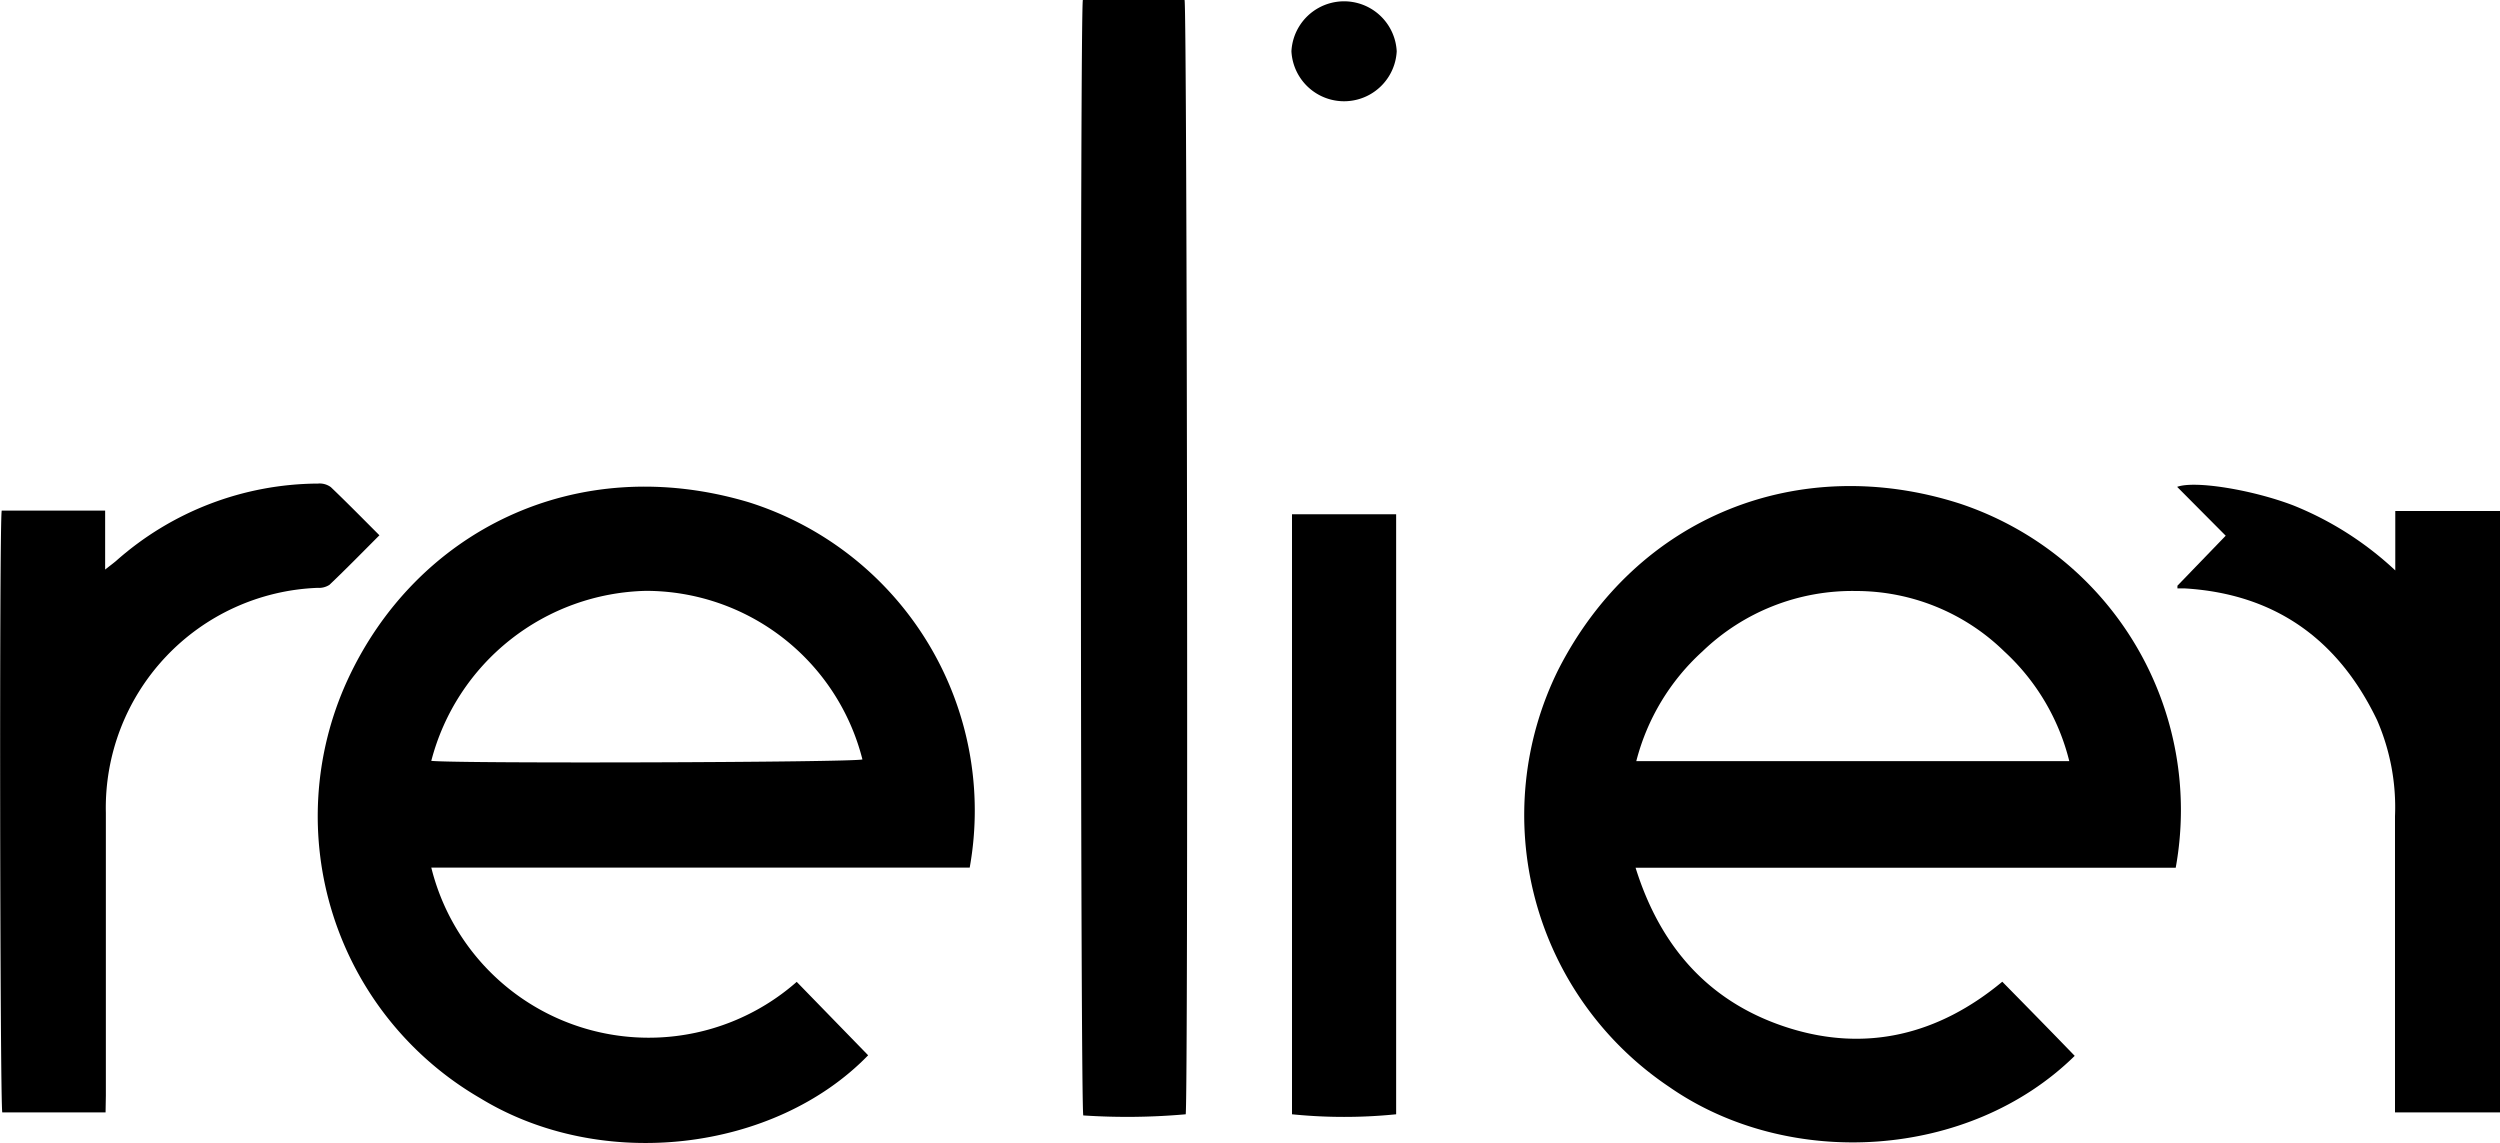
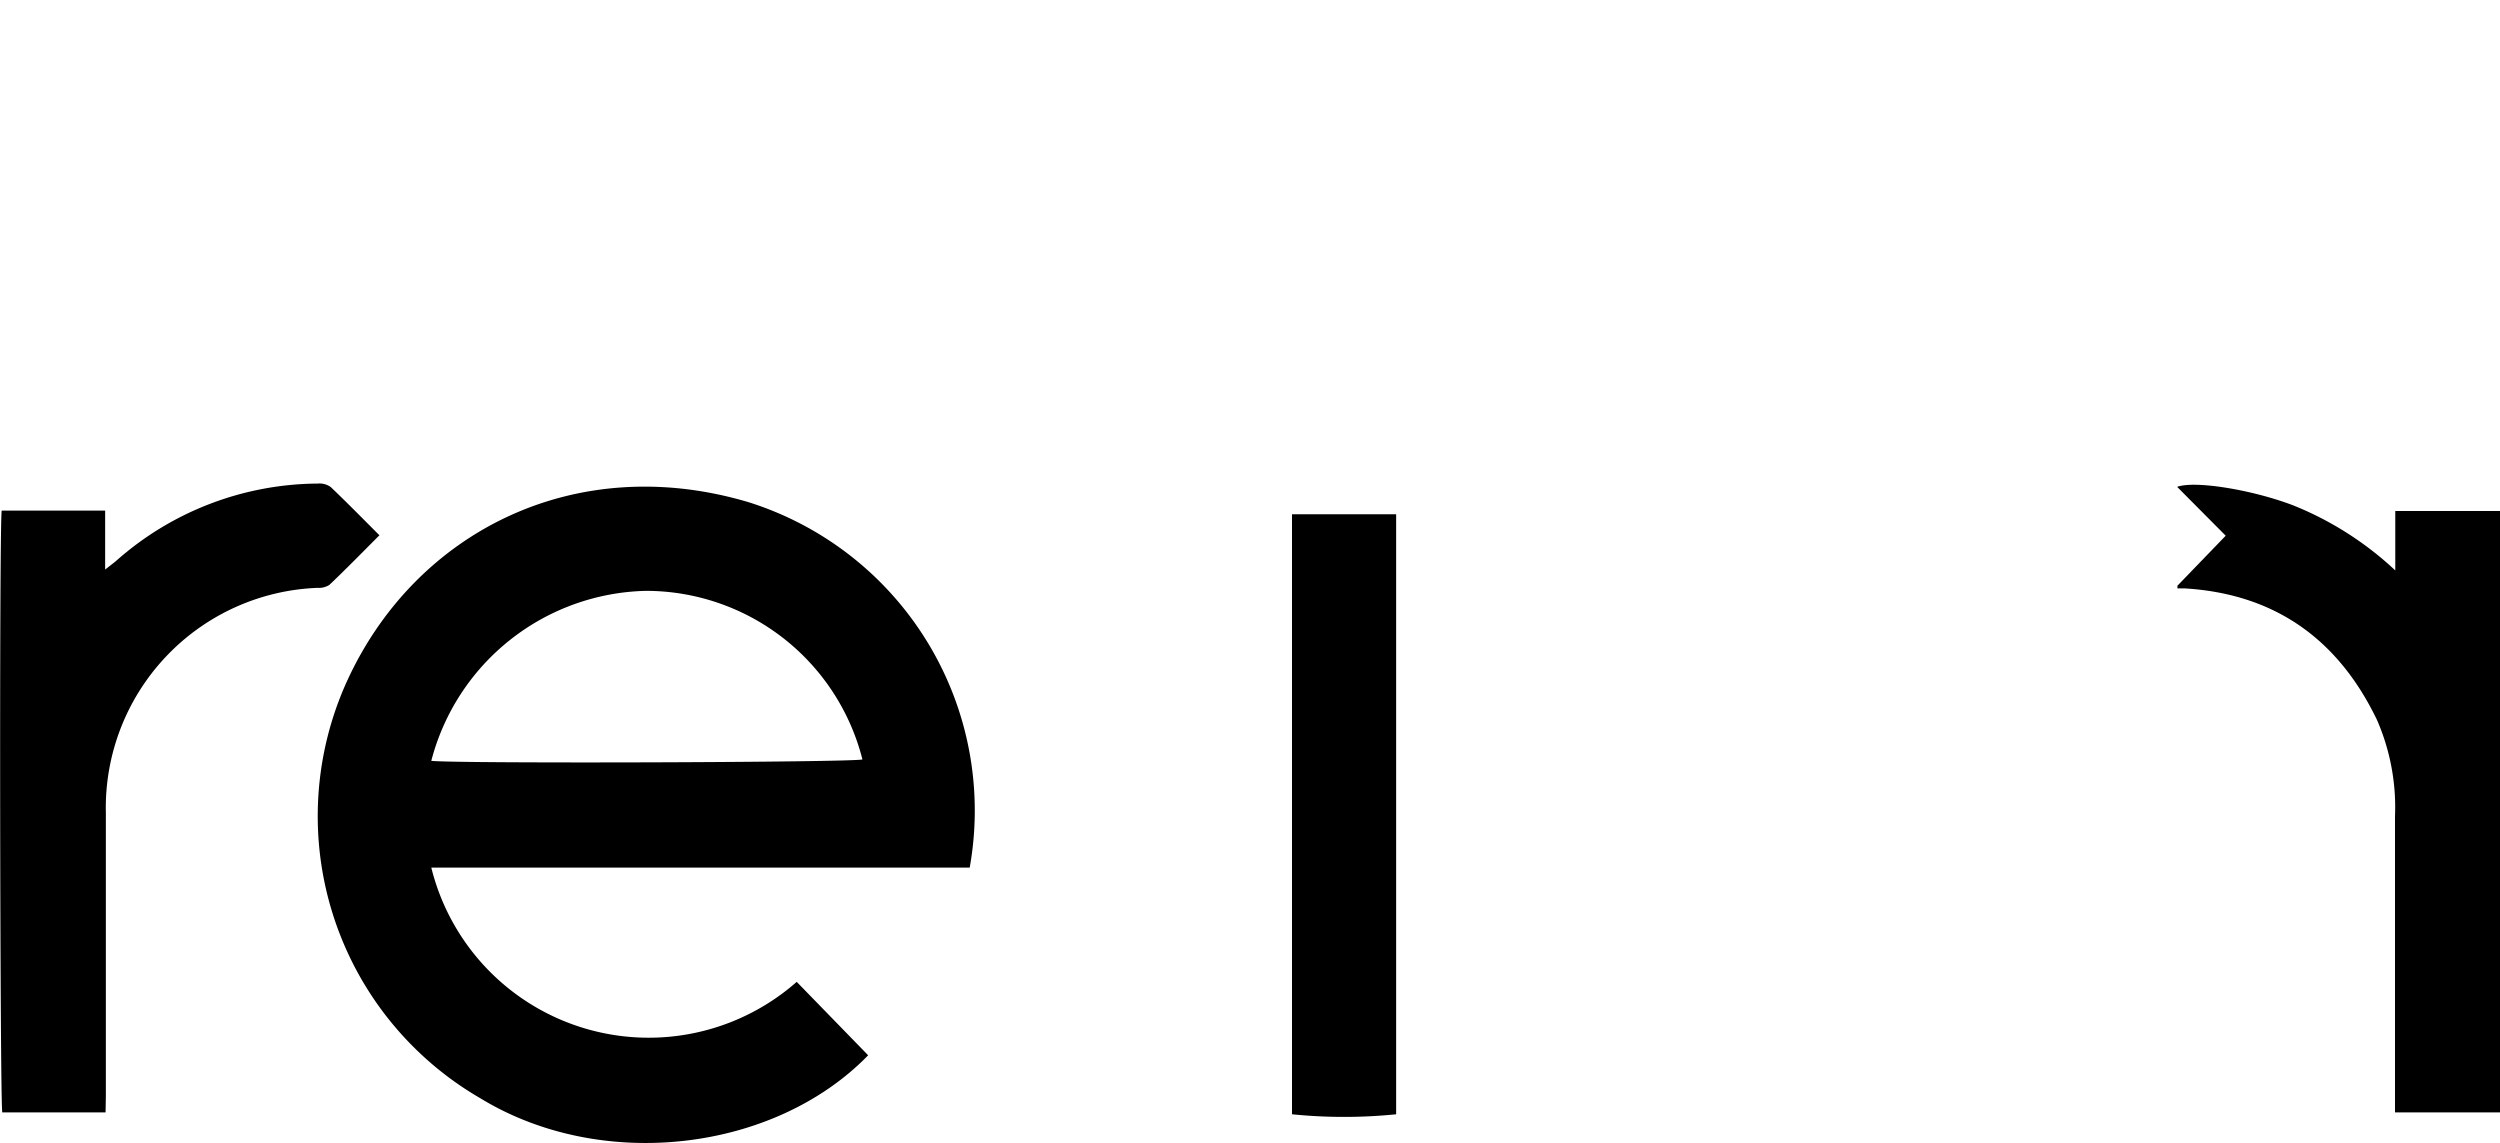
<svg xmlns="http://www.w3.org/2000/svg" viewBox="0 0 175 80">
  <g id="Camada_2" data-name="Camada 2">
    <g id="Camada_1-2" data-name="Camada 1">
      <g id="Camada_2-2" data-name="Camada 2">
        <g id="Camada_1-2-2" data-name="Camada 1-2">
          <path d="M67.88,60.73H30.19a15.68,15.68,0,0,0,25.58,8l5,5.14c-6.52,6.72-18.61,8.23-27.16,3a22.82,22.82,0,0,1-9.31-29.21c4.79-10.46,16-16.12,28.12-12.5A22.63,22.63,0,0,1,67.88,60.73ZM30.19,53.26c1.88.2,29.55.11,30.18-.1a15.64,15.64,0,0,0-15.15-11.8A15.9,15.9,0,0,0,30.19,53.26Z" />
-           <path d="M152.3,60.74H114.49c1.75,5.61,5.21,9.46,10.67,11.2s10.54.49,15-3.22c1.71,1.74,3.4,3.46,5.07,5.19-7.39,7.26-20,8-28.36,2.19a22.91,22.91,0,0,1-7.79-29.22c5.51-10.8,16.9-15.22,28.1-11.63A22.6,22.6,0,0,1,152.3,60.74Zm-7.45-7.46a15.48,15.48,0,0,0-4.55-7.68,14.85,14.85,0,0,0-10.38-4.23,15.12,15.12,0,0,0-10.75,4.23,15.61,15.61,0,0,0-4.63,7.68Z" />
-           <path d="M75.8,0h7.12c.18.68.26,76.42.08,78a46.44,46.44,0,0,1-7.17.08C75.63,77.42,75.6.93,75.8,0Z" />
          <path d="M7.39,77.87H.16C0,77.16-.06,36.81.12,35.74H7.36c0,.66,0,1.34,0,2s0,1.31,0,2.13c.35-.28.56-.43.76-.6a21.46,21.46,0,0,1,14.14-5.42,1.32,1.32,0,0,1,.9.25c1.13,1.08,2.23,2.2,3.4,3.37-1.18,1.18-2.32,2.35-3.5,3.47a1.36,1.36,0,0,1-.83.21A15.41,15.41,0,0,0,7.41,56.9V76.69Z" />
          <path d="M175,77.87h-7.35V57.14a15.29,15.29,0,0,0-1.25-6.72c-2.7-5.64-7.12-8.84-13.44-9.23l-.45,0h-.09s0,0,0-.08V41l3.38-3.5-3.4-3.42c1.25-.46,5.28.21,8.11,1.29a22.93,22.93,0,0,1,7.16,4.56V35.77H175Z" />
          <path d="M90.44,78V36h7.29V78A36.35,36.35,0,0,1,90.44,78Z" />
-           <path d="M90.4,3.59a3.69,3.69,0,0,1,7.37,0,3.69,3.69,0,0,1-7.37,0Z" />
        </g>
      </g>
    </g>
  </g>
</svg>